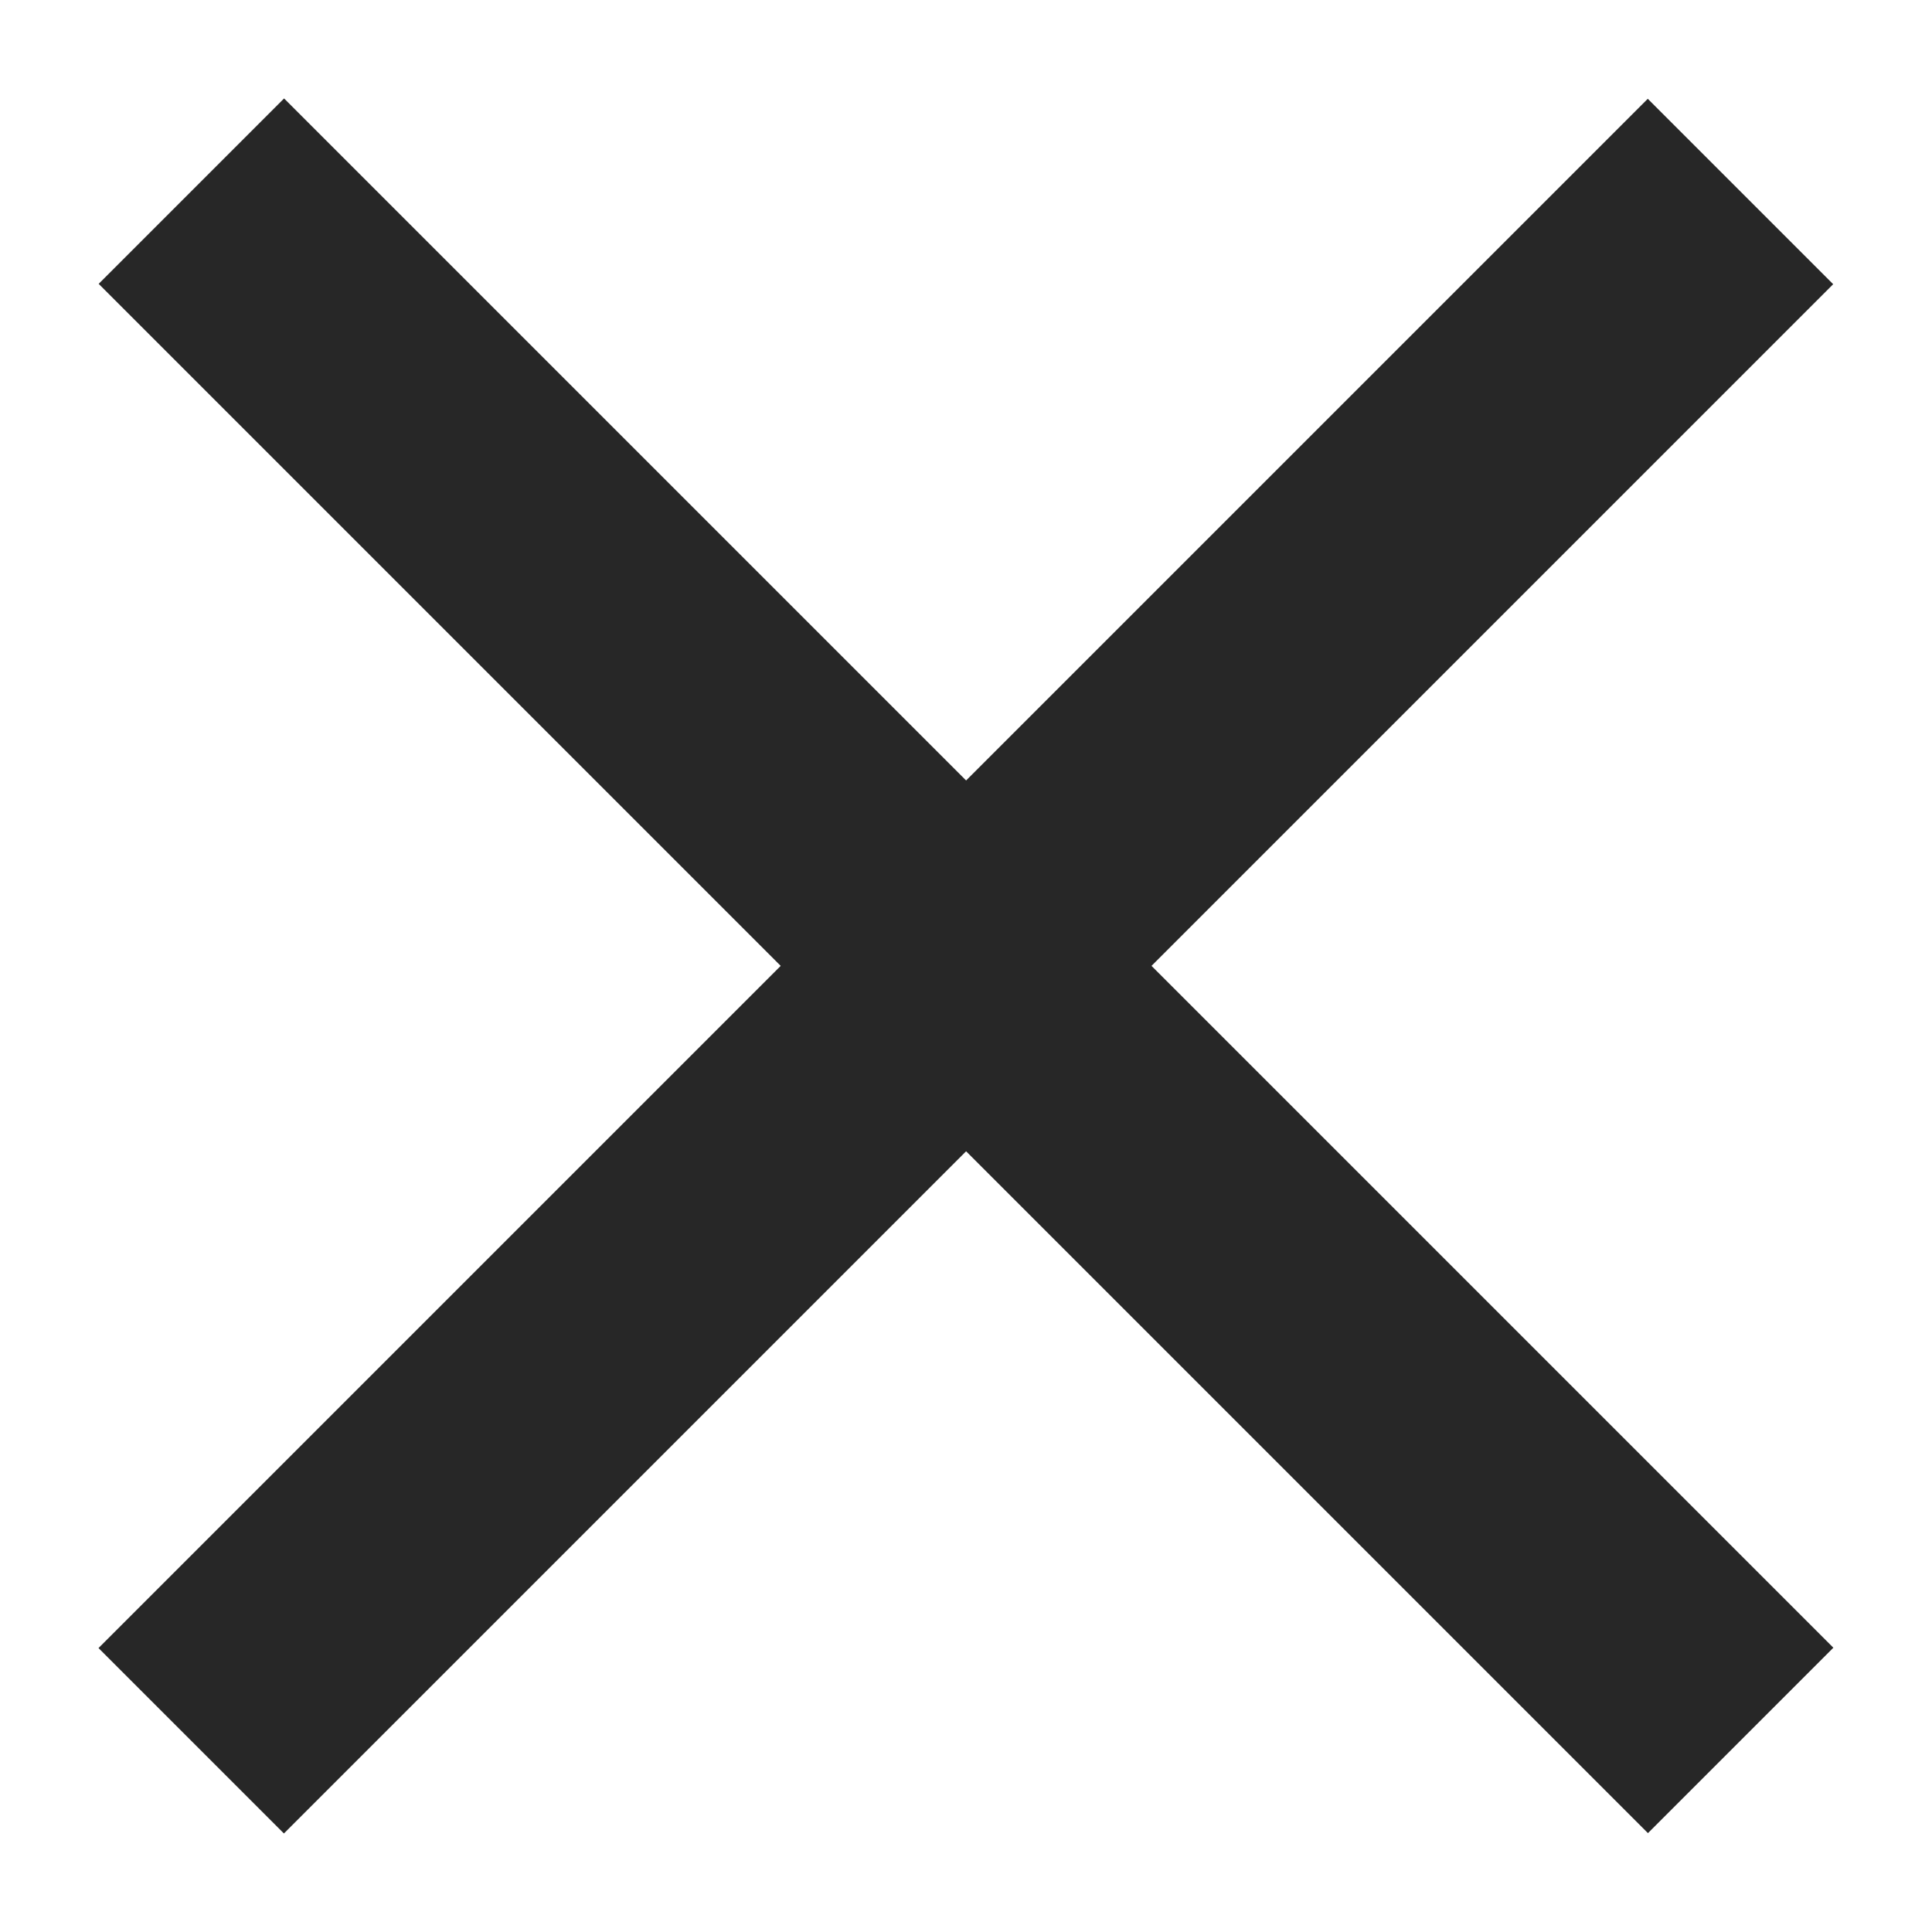
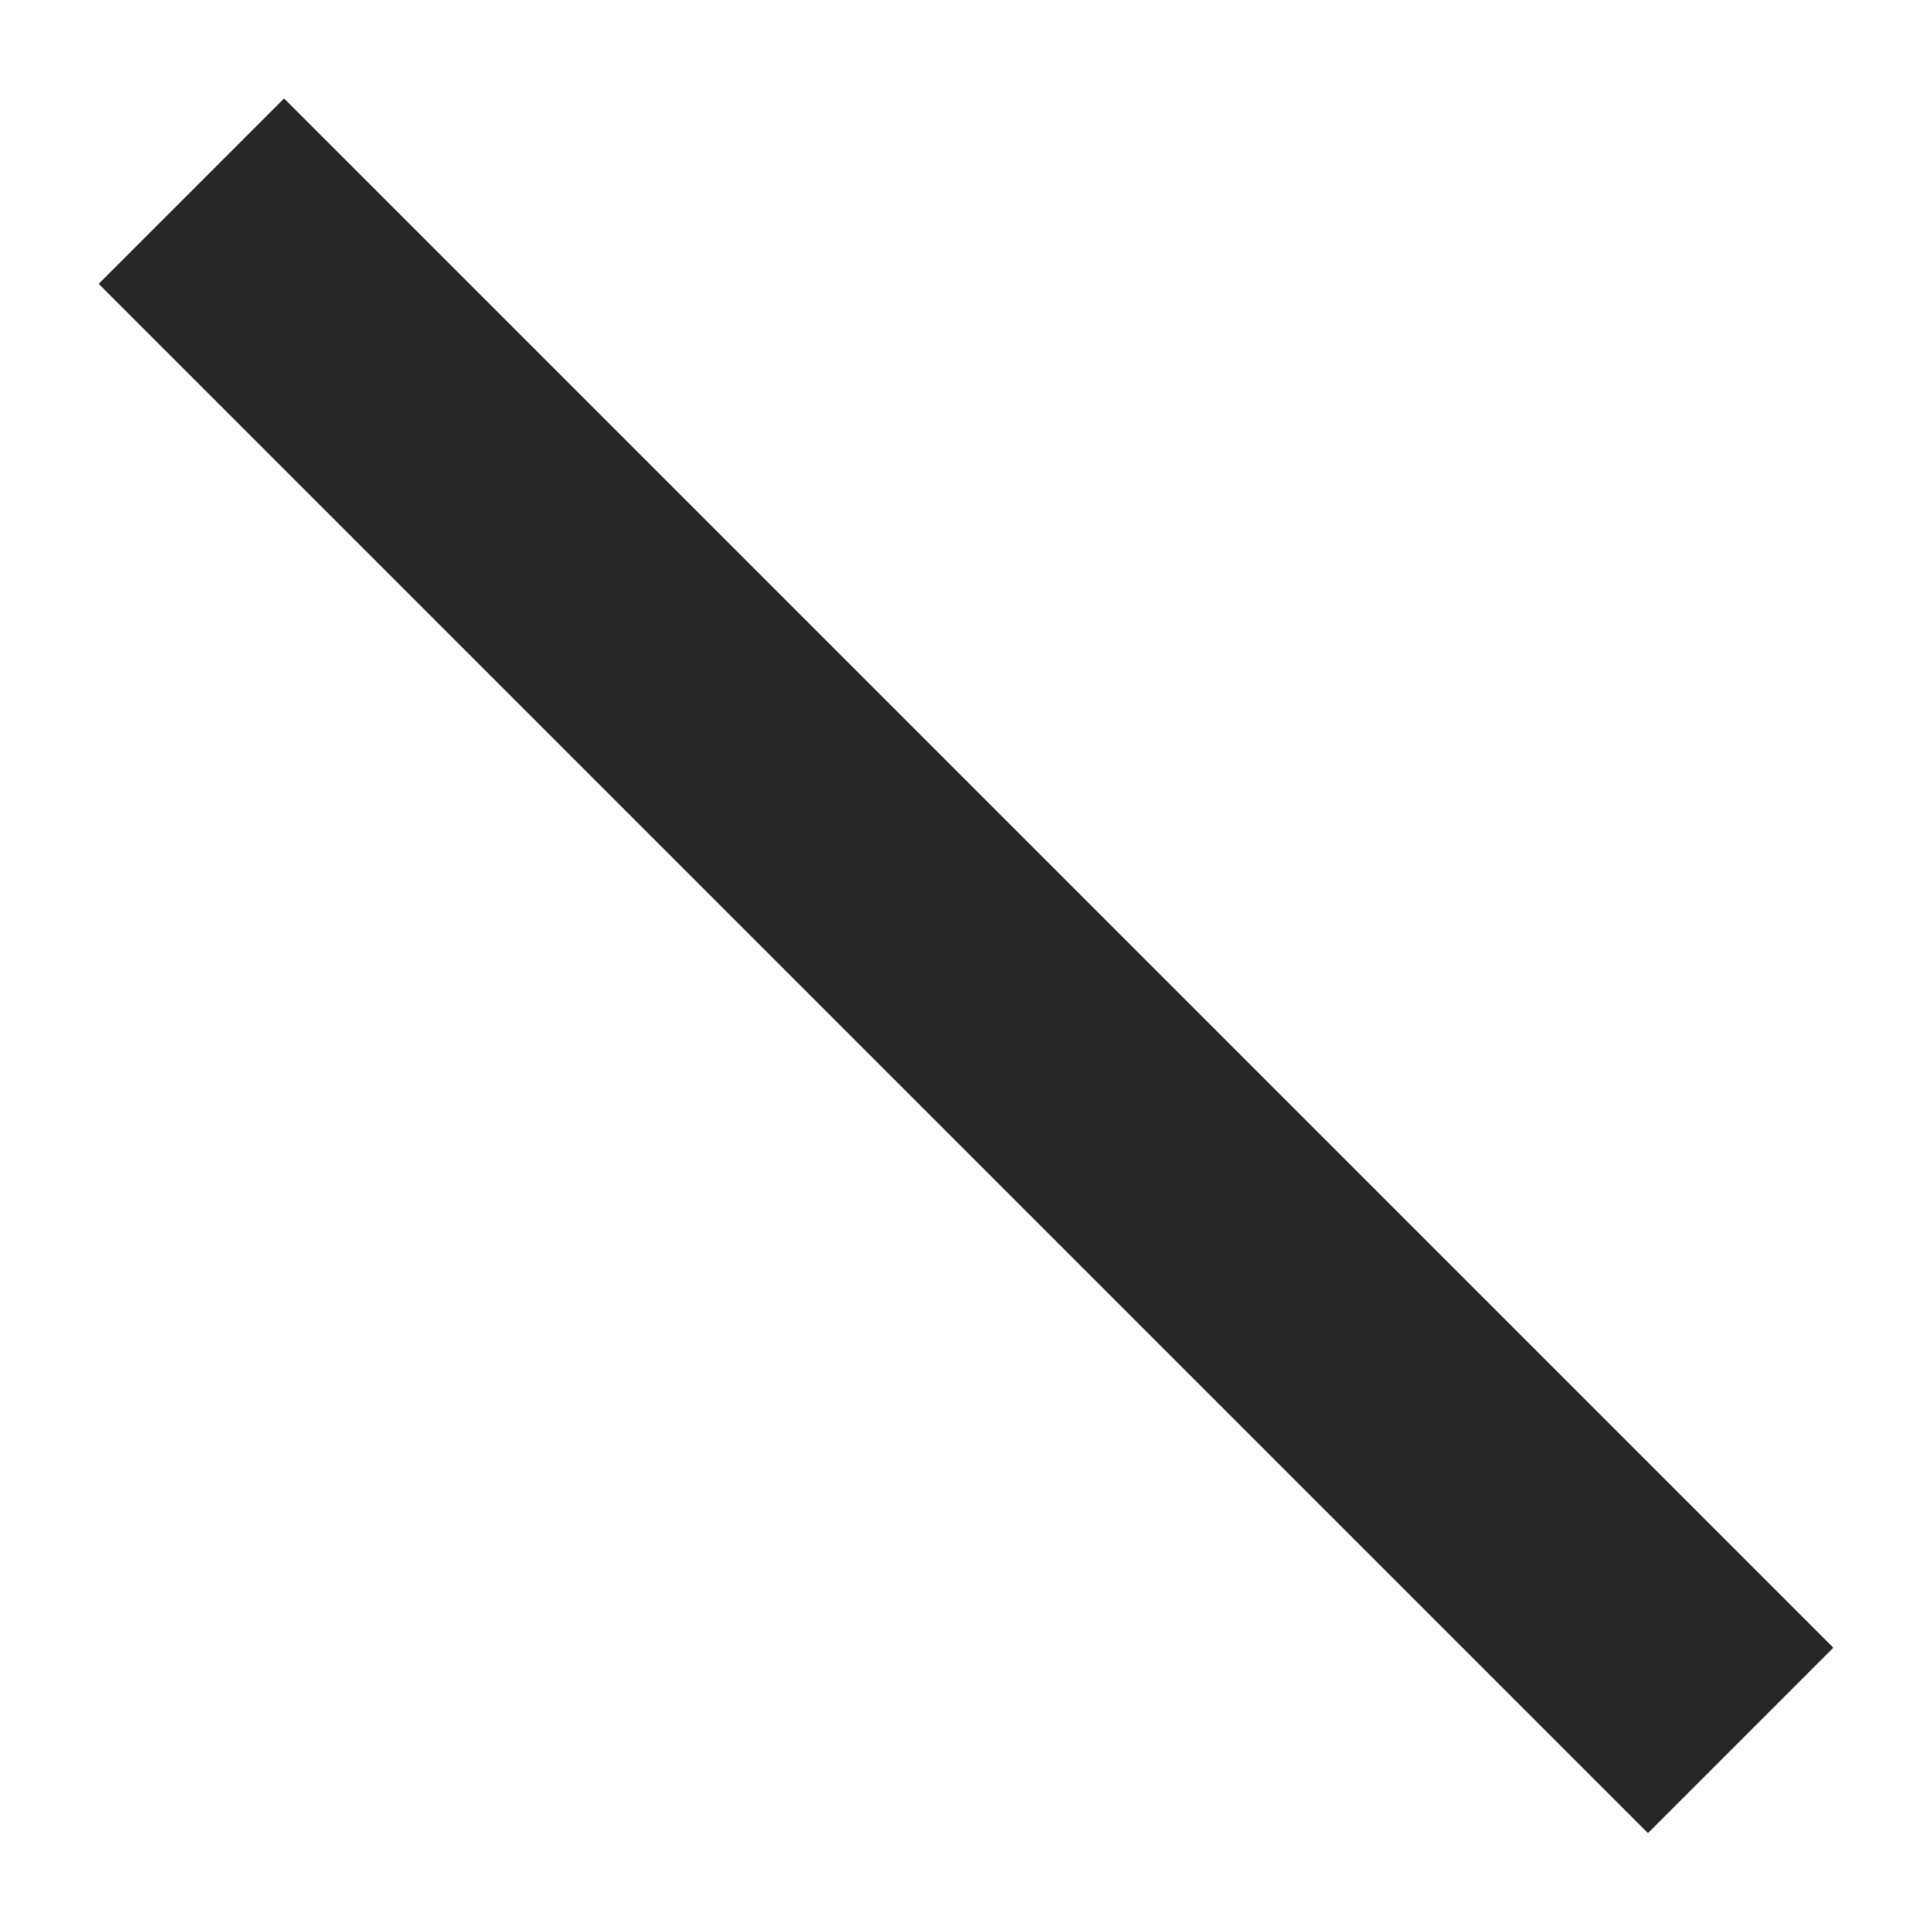
<svg xmlns="http://www.w3.org/2000/svg" version="1.1" id="Layer_2" x="0px" y="0px" width="22.677px" height="22.677px" viewBox="0 0 22.677 22.677" enable-background="new 0 0 22.677 22.677" xml:space="preserve">
  <rect x="-1.522" y="9.8" transform="matrix(0.707 0.707 -0.707 0.707 11.339 -4.697)" fill="#272727" width="25.721" height="3.078" />
-   <rect x="-1.522" y="9.801" transform="matrix(0.707 -0.707 0.707 0.707 -4.697 11.339)" fill="#272727" width="25.721" height="3.078" />
</svg>